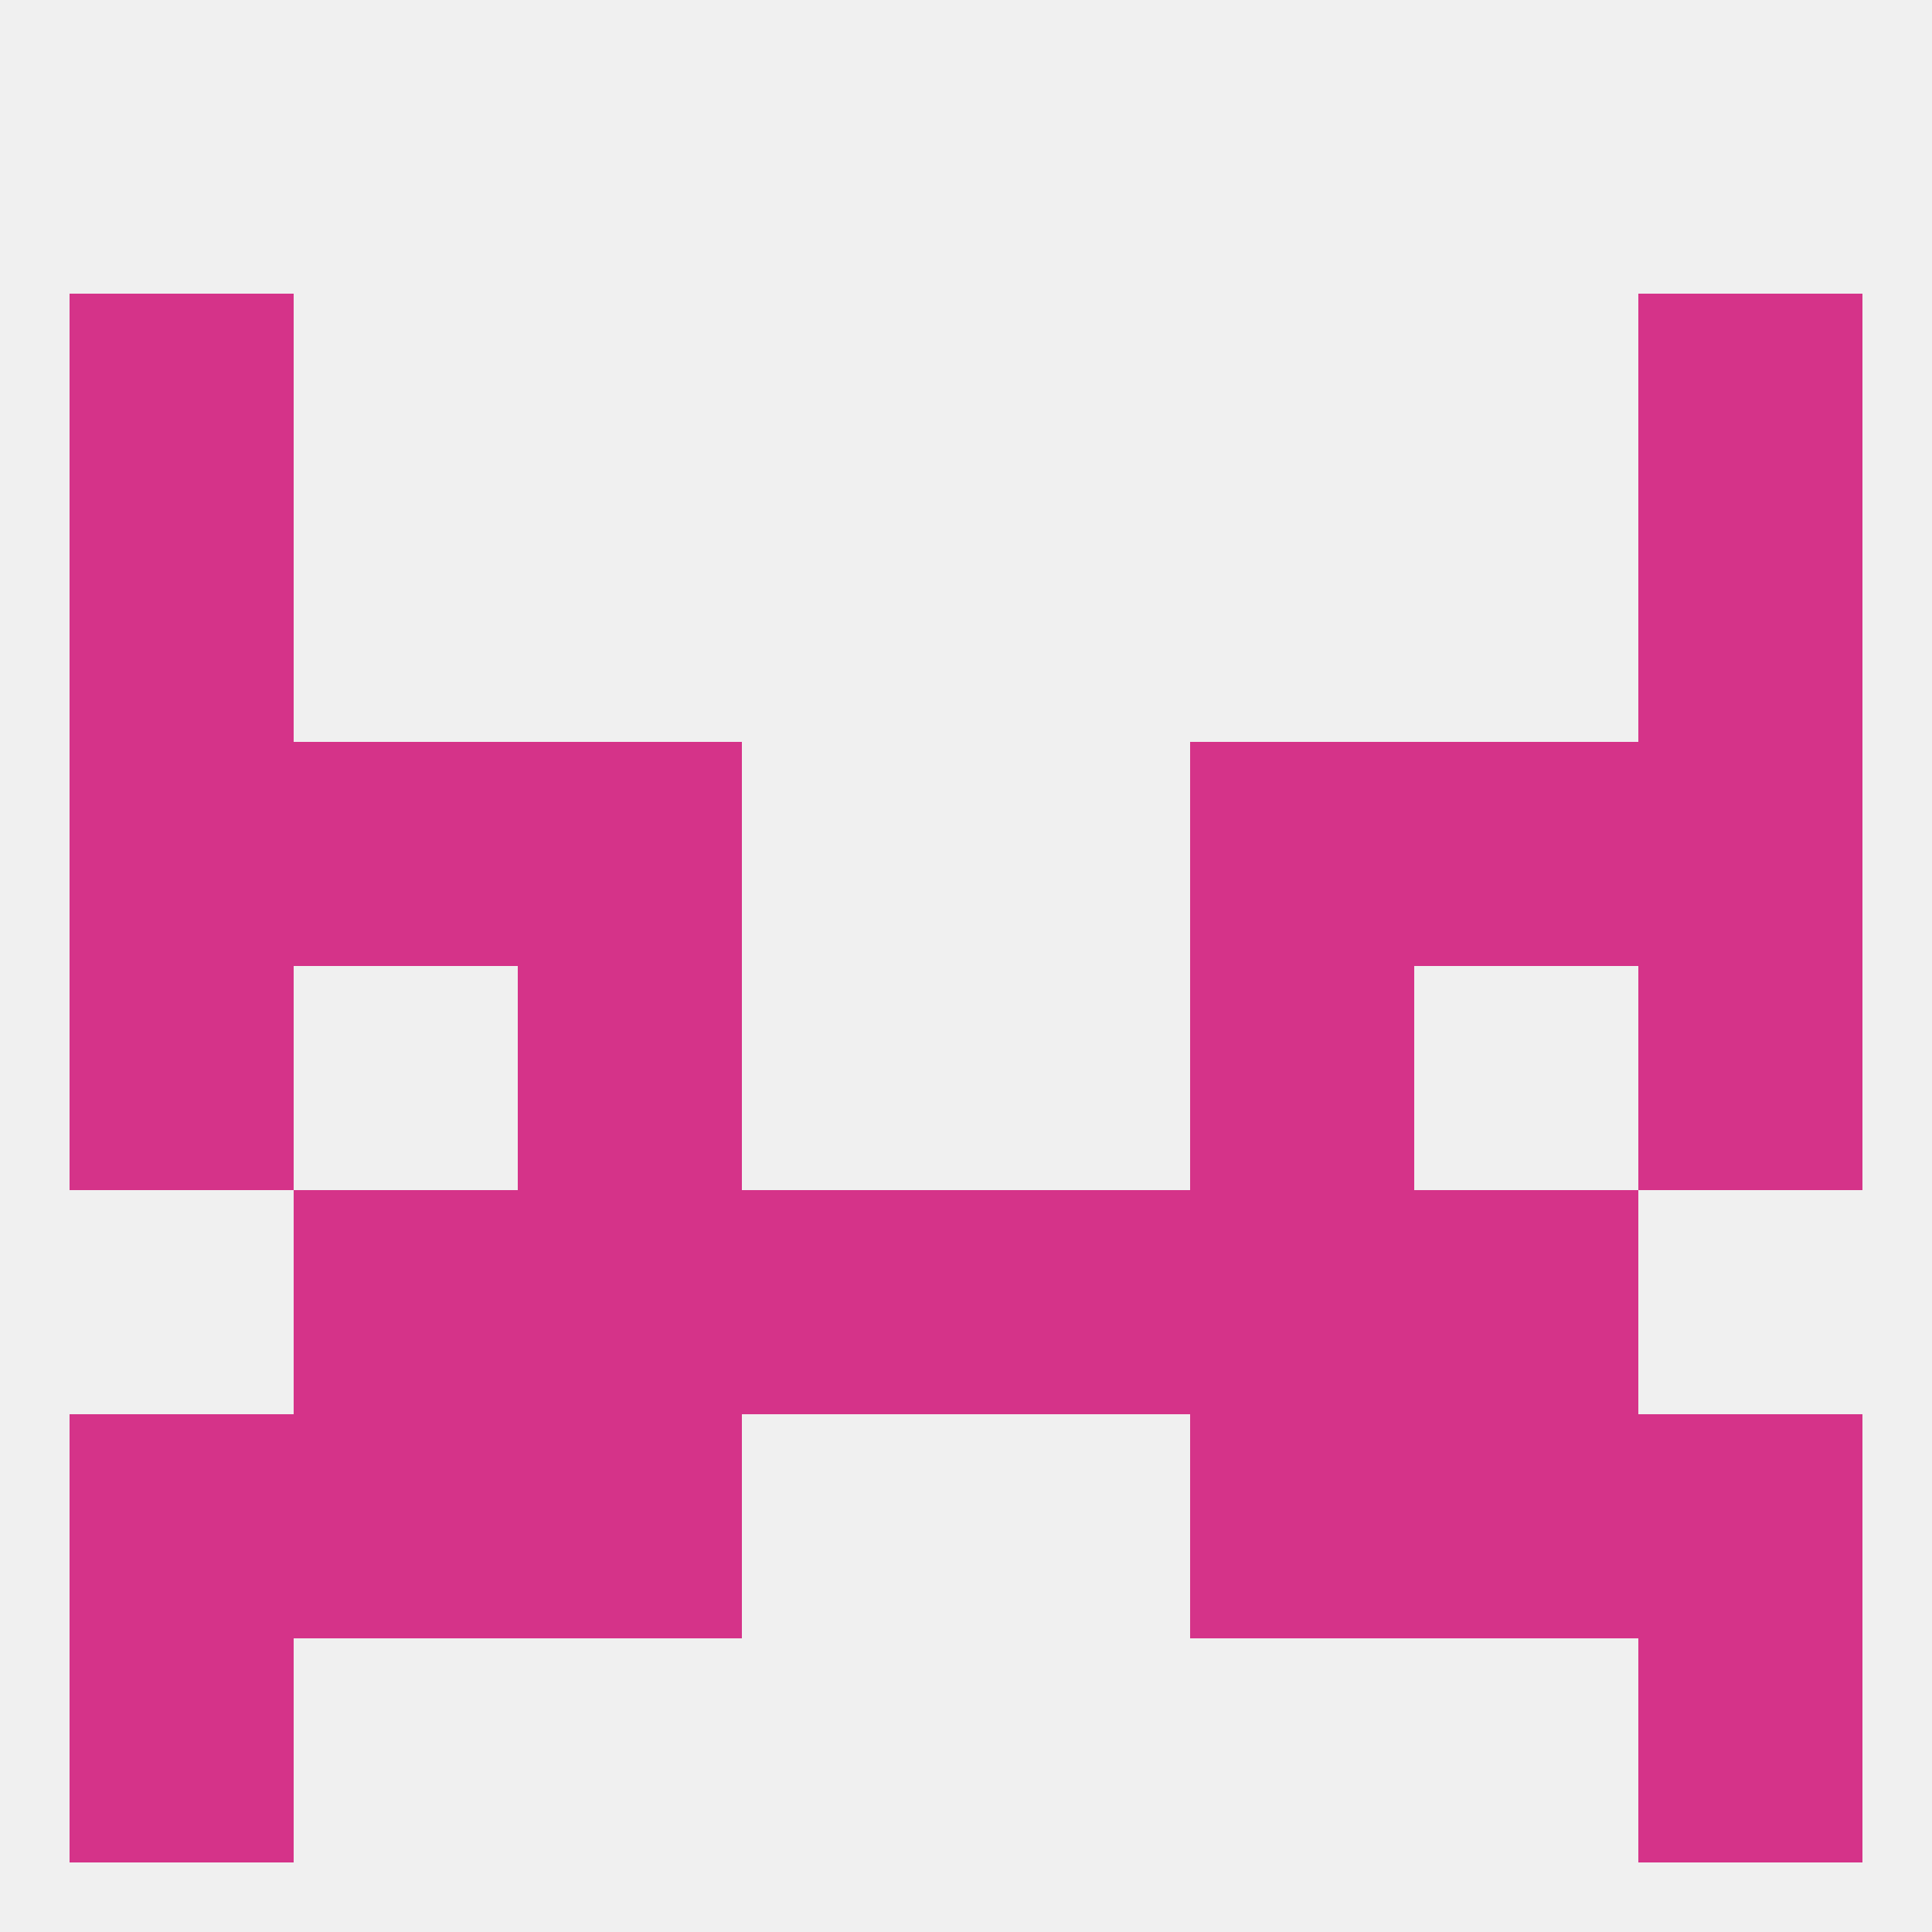
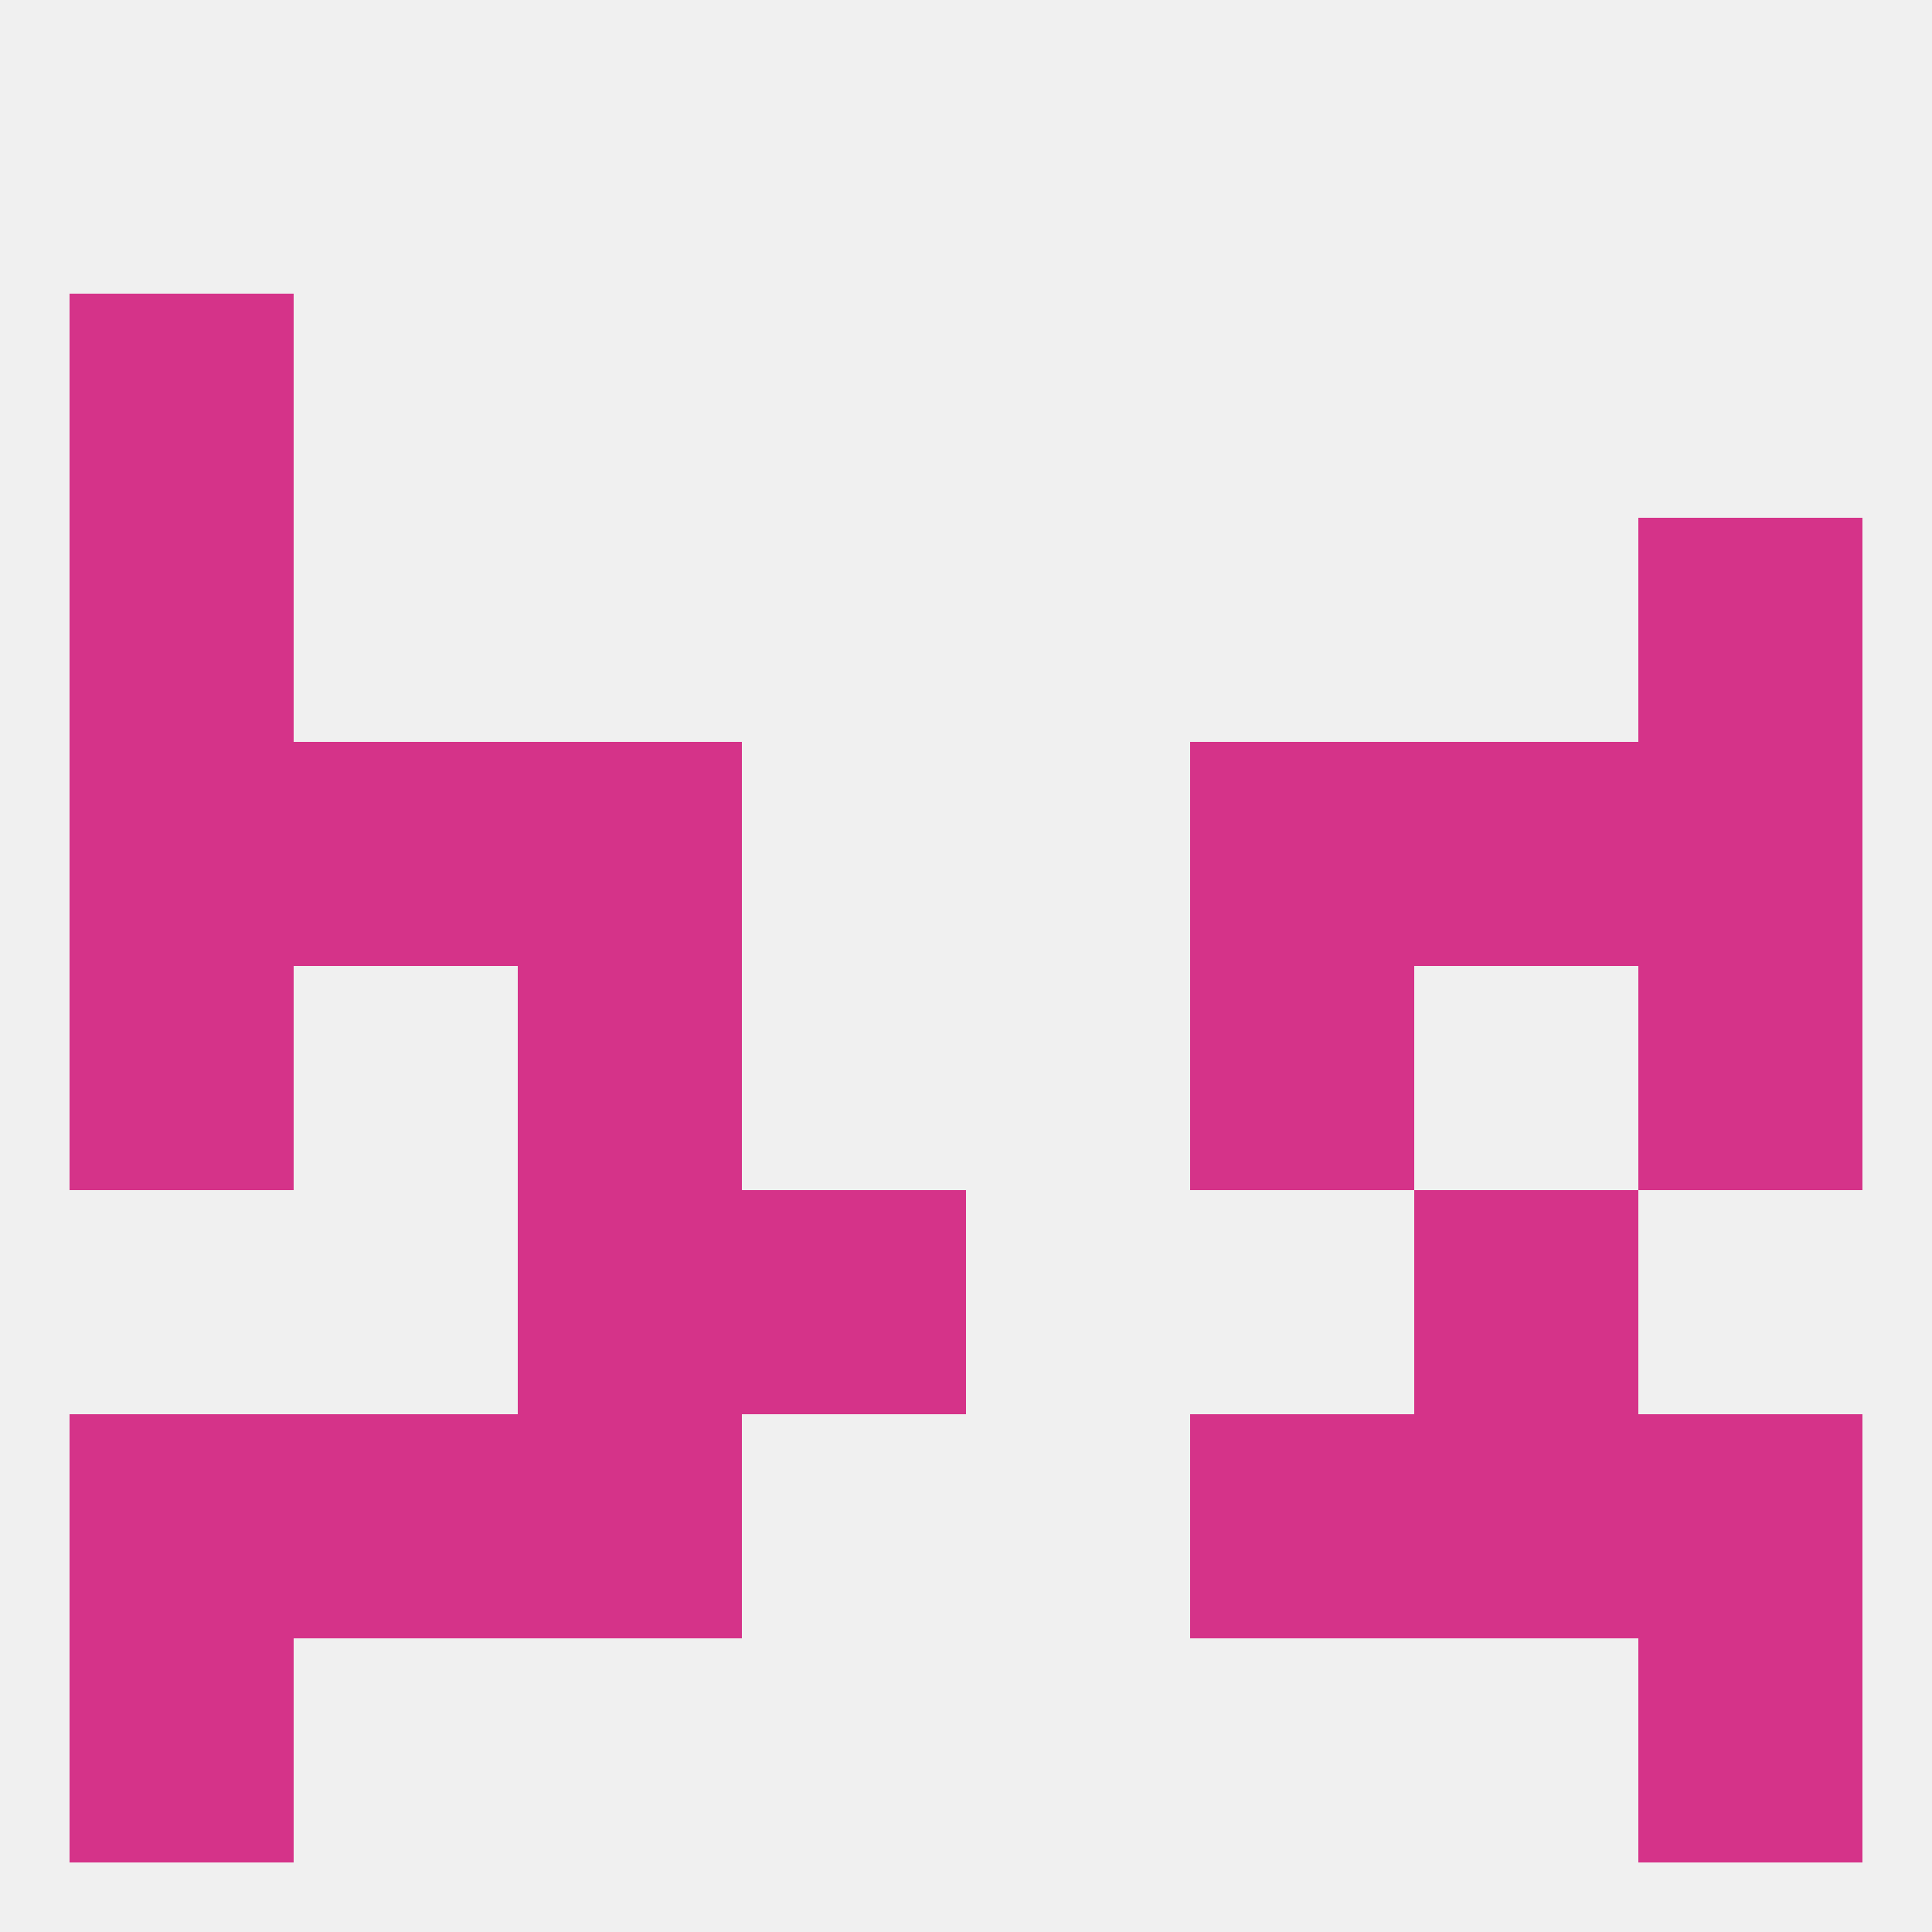
<svg xmlns="http://www.w3.org/2000/svg" version="1.1" baseprofile="full" width="250" height="250" viewBox="0 0 250 250">
  <rect width="100%" height="100%" fill="rgba(240,240,240,255)" />
  <rect x="9" y="212" width="29" height="29" fill="rgba(213,51,137,255)" />
  <rect x="212" y="212" width="29" height="29" fill="rgba(213,51,137,255)" />
  <rect x="212" y="183" width="29" height="29" fill="rgba(213,51,137,255)" />
  <rect x="67" y="183" width="29" height="29" fill="rgba(213,51,137,255)" />
  <rect x="154" y="183" width="29" height="29" fill="rgba(213,51,137,255)" />
  <rect x="38" y="183" width="29" height="29" fill="rgba(213,51,137,255)" />
  <rect x="183" y="183" width="29" height="29" fill="rgba(213,51,137,255)" />
  <rect x="9" y="183" width="29" height="29" fill="rgba(213,51,137,255)" />
-   <rect x="125" y="154" width="29" height="29" fill="rgba(213,51,137,255)" />
-   <rect x="38" y="154" width="29" height="29" fill="rgba(213,51,137,255)" />
  <rect x="183" y="154" width="29" height="29" fill="rgba(213,51,137,255)" />
  <rect x="67" y="154" width="29" height="29" fill="rgba(213,51,137,255)" />
-   <rect x="154" y="154" width="29" height="29" fill="rgba(213,51,137,255)" />
  <rect x="96" y="154" width="29" height="29" fill="rgba(213,51,137,255)" />
  <rect x="9" y="125" width="29" height="29" fill="rgba(213,51,137,255)" />
  <rect x="212" y="125" width="29" height="29" fill="rgba(213,51,137,255)" />
  <rect x="67" y="125" width="29" height="29" fill="rgba(213,51,137,255)" />
  <rect x="154" y="125" width="29" height="29" fill="rgba(213,51,137,255)" />
  <rect x="38" y="96" width="29" height="29" fill="rgba(213,51,137,255)" />
  <rect x="183" y="96" width="29" height="29" fill="rgba(213,51,137,255)" />
  <rect x="67" y="96" width="29" height="29" fill="rgba(213,51,137,255)" />
  <rect x="154" y="96" width="29" height="29" fill="rgba(213,51,137,255)" />
  <rect x="9" y="96" width="29" height="29" fill="rgba(213,51,137,255)" />
  <rect x="212" y="96" width="29" height="29" fill="rgba(213,51,137,255)" />
  <rect x="212" y="67" width="29" height="29" fill="rgba(213,51,137,255)" />
  <rect x="9" y="67" width="29" height="29" fill="rgba(213,51,137,255)" />
  <rect x="9" y="38" width="29" height="29" fill="rgba(213,51,137,255)" />
-   <rect x="212" y="38" width="29" height="29" fill="rgba(213,51,137,255)" />
</svg>